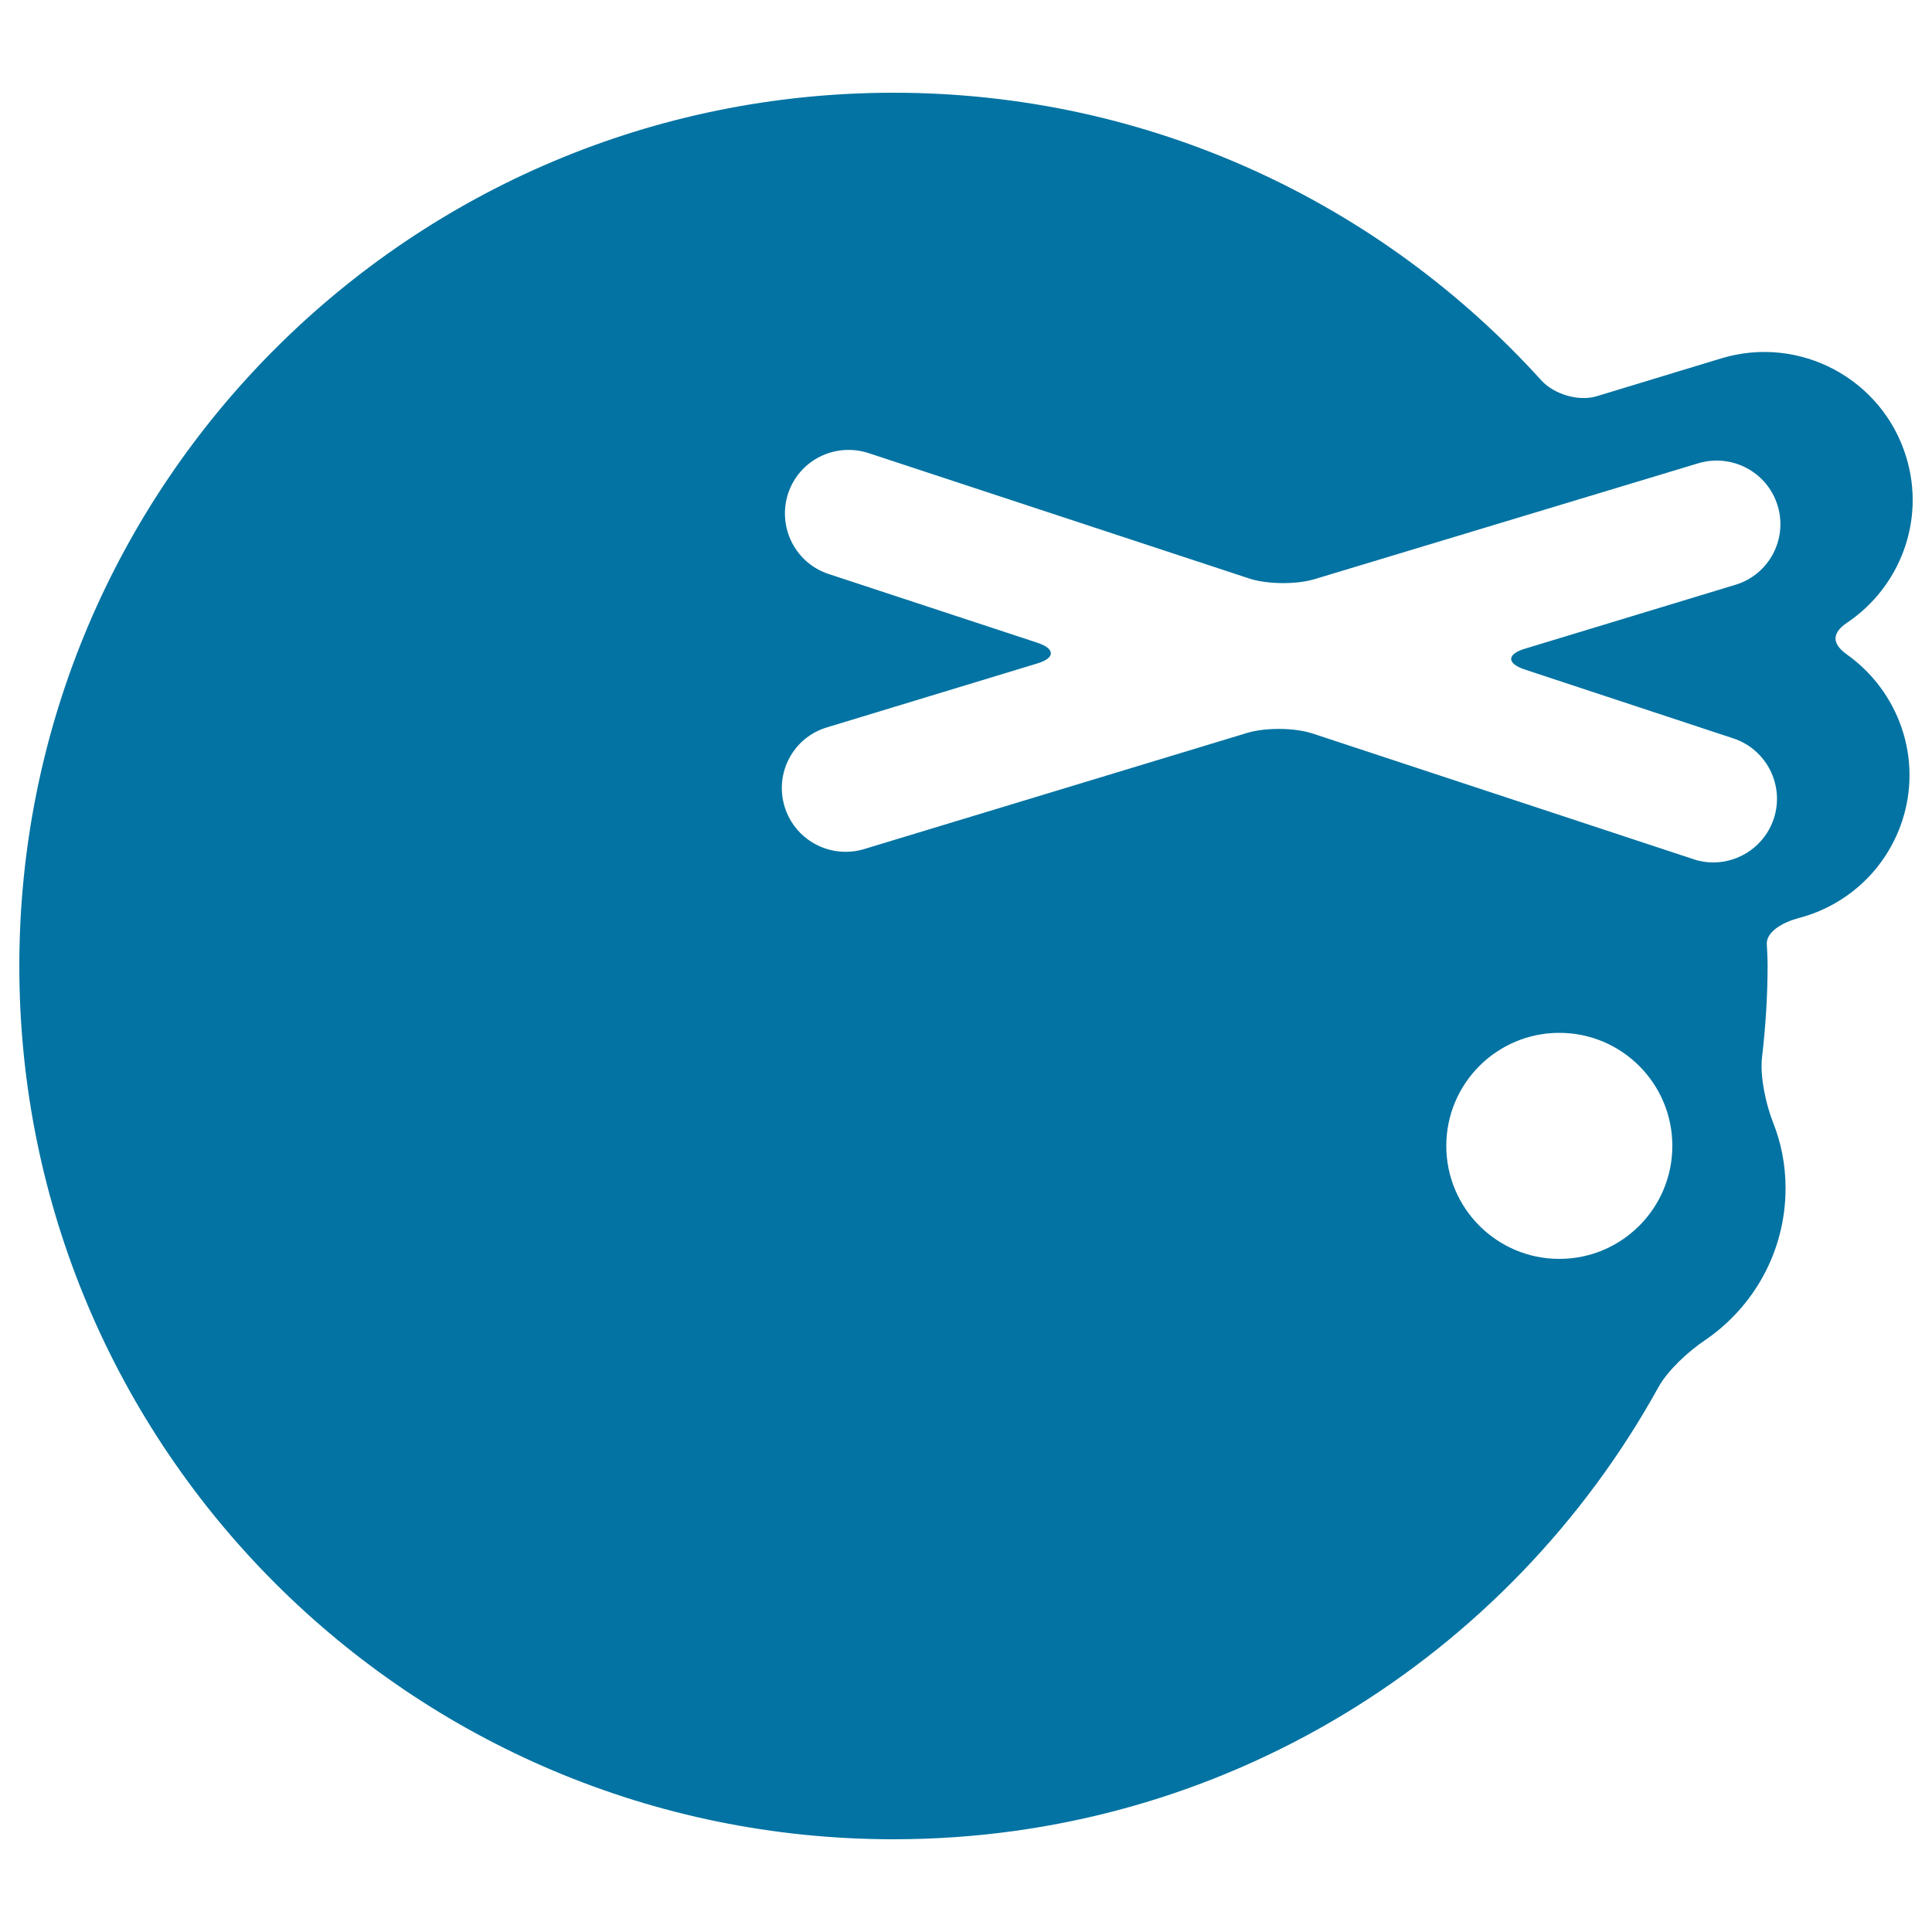
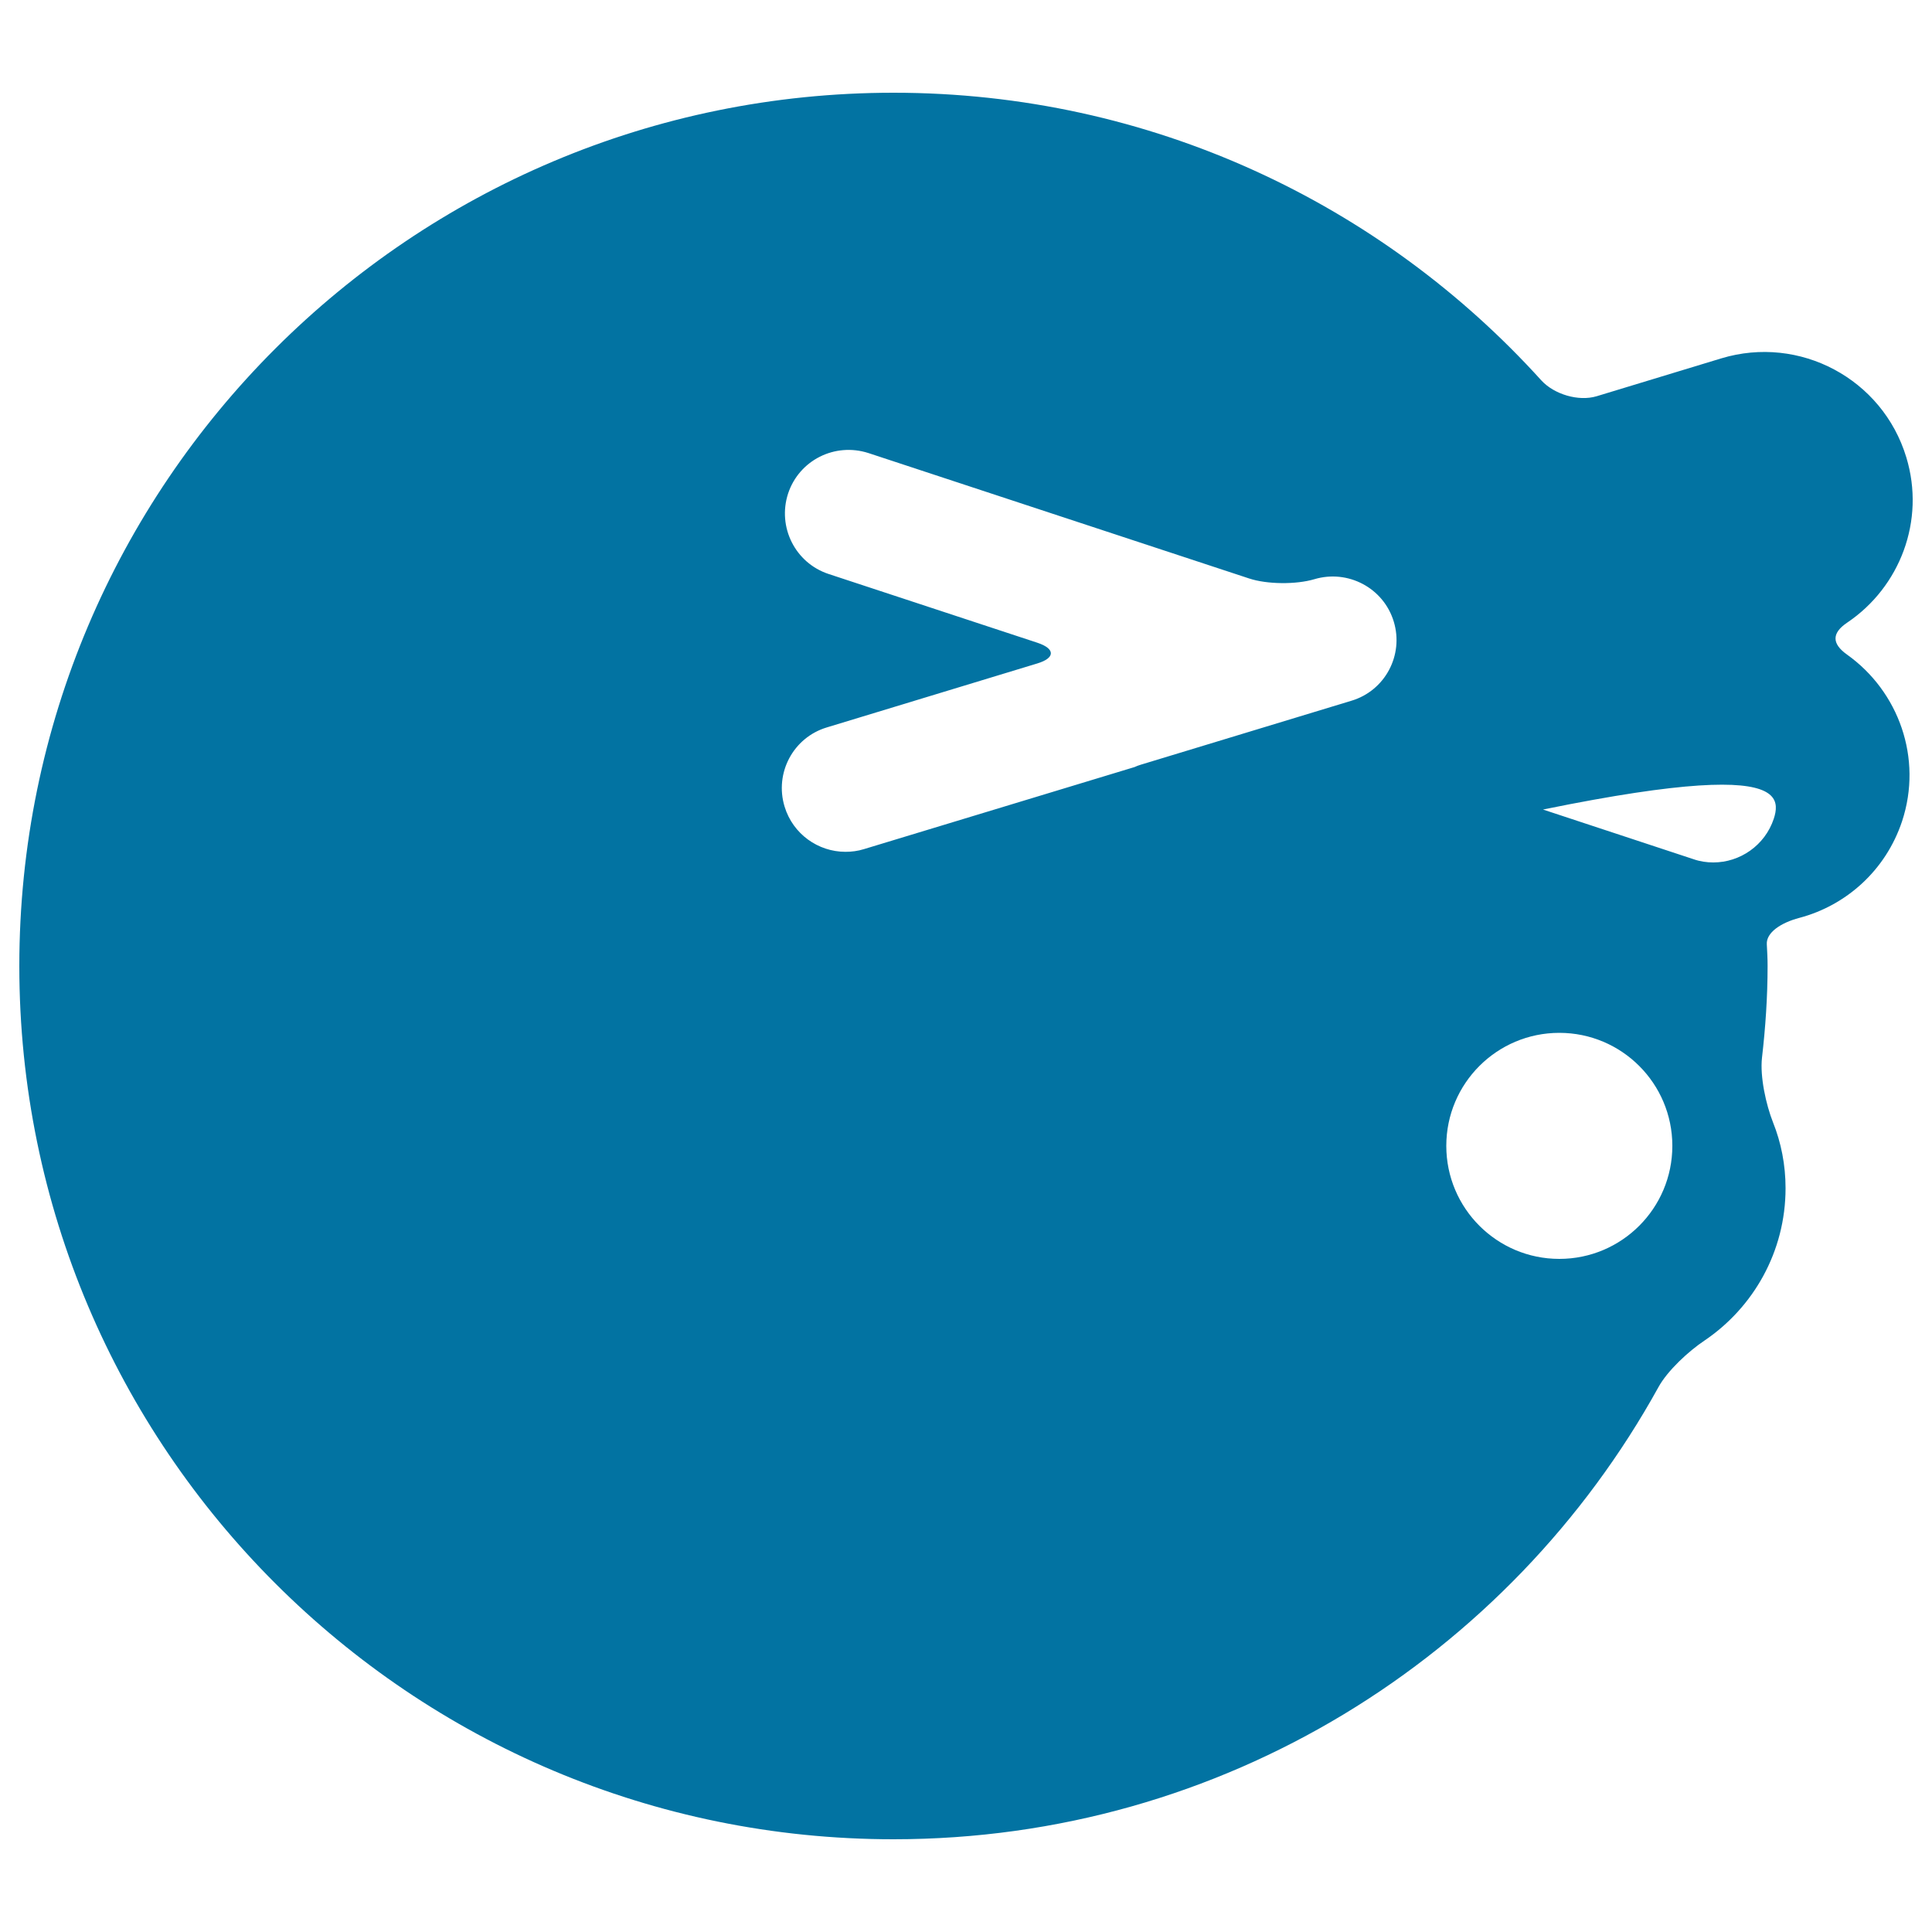
<svg xmlns="http://www.w3.org/2000/svg" viewBox="0 0 1000 1000" style="fill:#0273a2">
  <title>Laugh Extreme SVG icon</title>
  <g>
    <g>
-       <path d="M890.9,185.5l-64.5,19.6c-9.4,2.8-22-1-28.6-8.2C715.1,105.5,595.5,48,462.5,48C212.6,48,10,250.4,10,500c0,249.6,202.6,452,452.5,452c170.7,0,318.9-94.6,395.9-234c4.7-8.6,15.7-18.7,23.8-24.1c25.3-17.1,42-46,42-78.9c0-12.1-2.3-23.6-6.5-34.1c-3.6-9.1-6.8-23.6-5.7-33.4c1.8-15.6,2.9-31.4,2.9-47.6c0-3.8-0.2-7.4-0.4-11.1c-0.4-6.1,7.3-11.2,16.8-13.7c24.2-6.4,44.7-24.5,53.2-50c10.8-32.7-1.8-67.3-28.5-86.3c-8-5.7-7.9-11.2,0.2-16.6c27.1-18.3,40.5-52.6,30.5-85.5C974.4,196.1,931.5,173.2,890.9,185.5z M807.1,651.6c-32.3,0-58.5-26.2-58.5-58.5c0-32.3,26.2-58.5,58.5-58.5c32.3,0,58.5,26.2,58.5,58.5C865.6,625.4,839.4,651.6,807.1,651.6z M918.1,423.8c-4.6,13.8-17.5,22.6-31.3,22.6c-3.4,0-6.9-0.5-10.3-1.7l-197-65c-9.3-3.1-24.4-3.2-33.8-0.4l-198.5,60.2c-3.2,1-6.4,1.4-9.6,1.4c-14.1,0-27.2-9.2-31.5-23.4c-5.3-17.4,4.5-35.8,21.9-41l108.9-33.1c9.3-2.8,9.4-7.6,0.1-10.7l-108.1-35.6c-17.3-5.7-26.6-24.3-21-41.6c5.7-17.3,24.2-26.6,41.6-21l197,64.9c9.3,3.1,24.4,3.2,33.8,0.4L879,239.8c17.4-5.2,35.8,4.5,41.1,21.9c5.3,17.4-4.5,35.8-21.9,41l-109,33.1c-9.3,2.8-9.4,7.6-0.1,10.7l108.1,35.7C914.4,387.9,923.8,406.5,918.1,423.8z" />
+       <path d="M890.9,185.5l-64.5,19.6c-9.4,2.8-22-1-28.6-8.2C715.1,105.5,595.5,48,462.5,48C212.6,48,10,250.4,10,500c0,249.6,202.6,452,452.5,452c170.7,0,318.9-94.6,395.9-234c4.7-8.6,15.7-18.7,23.8-24.1c25.3-17.1,42-46,42-78.9c0-12.1-2.3-23.6-6.5-34.1c-3.6-9.1-6.8-23.6-5.7-33.4c1.8-15.6,2.9-31.4,2.9-47.6c0-3.8-0.2-7.4-0.4-11.1c-0.4-6.1,7.3-11.2,16.8-13.7c24.2-6.4,44.7-24.5,53.2-50c10.8-32.7-1.8-67.3-28.5-86.3c-8-5.7-7.9-11.2,0.2-16.6c27.1-18.3,40.5-52.6,30.5-85.5C974.4,196.1,931.5,173.2,890.9,185.5z M807.1,651.6c-32.3,0-58.5-26.2-58.5-58.5c0-32.3,26.2-58.5,58.5-58.5c32.3,0,58.5,26.2,58.5,58.5C865.6,625.4,839.4,651.6,807.1,651.6z M918.1,423.8c-4.6,13.8-17.5,22.6-31.3,22.6c-3.4,0-6.9-0.5-10.3-1.7l-197-65c-9.3-3.1-24.4-3.2-33.8-0.4l-198.5,60.2c-3.2,1-6.4,1.4-9.6,1.4c-14.1,0-27.2-9.2-31.5-23.4c-5.3-17.4,4.5-35.8,21.9-41l108.9-33.1c9.3-2.8,9.4-7.6,0.1-10.7l-108.1-35.6c-17.3-5.7-26.6-24.3-21-41.6c5.7-17.3,24.2-26.6,41.6-21l197,64.9c9.3,3.1,24.4,3.2,33.8,0.4c17.4-5.2,35.8,4.5,41.1,21.9c5.3,17.4-4.5,35.8-21.9,41l-109,33.1c-9.3,2.8-9.4,7.6-0.1,10.7l108.1,35.7C914.4,387.9,923.8,406.5,918.1,423.8z" />
    </g>
  </g>
</svg>